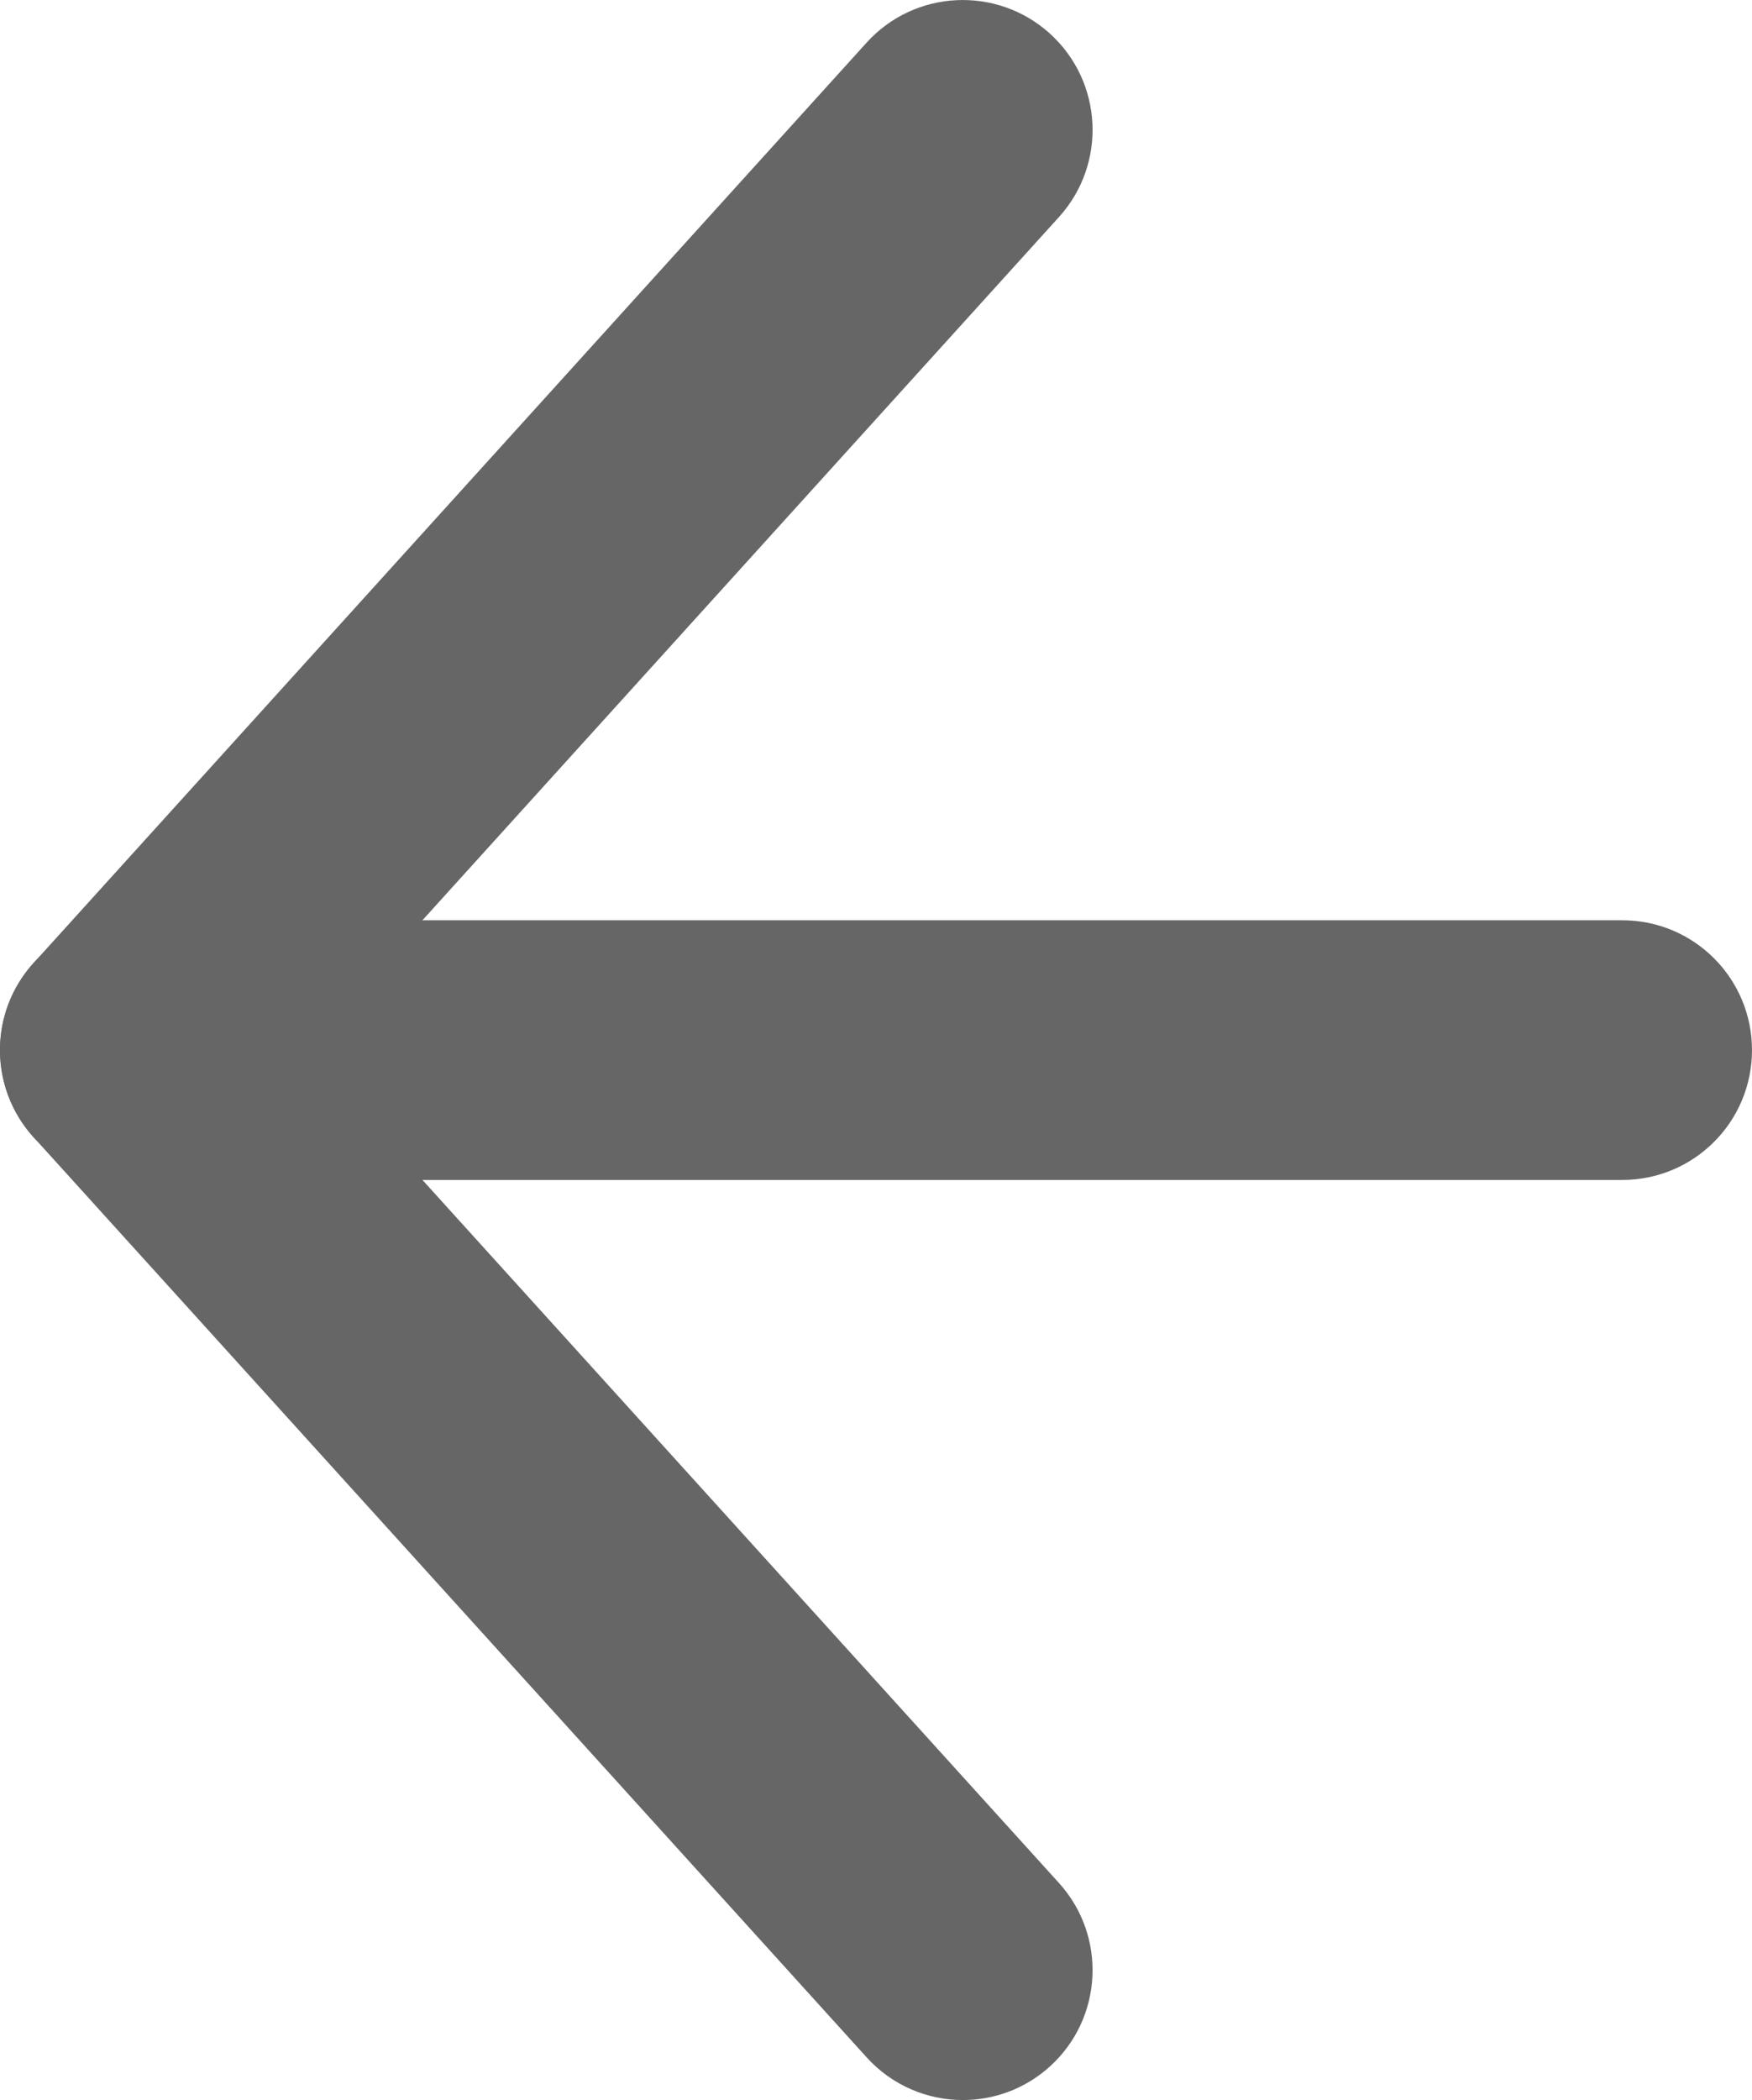
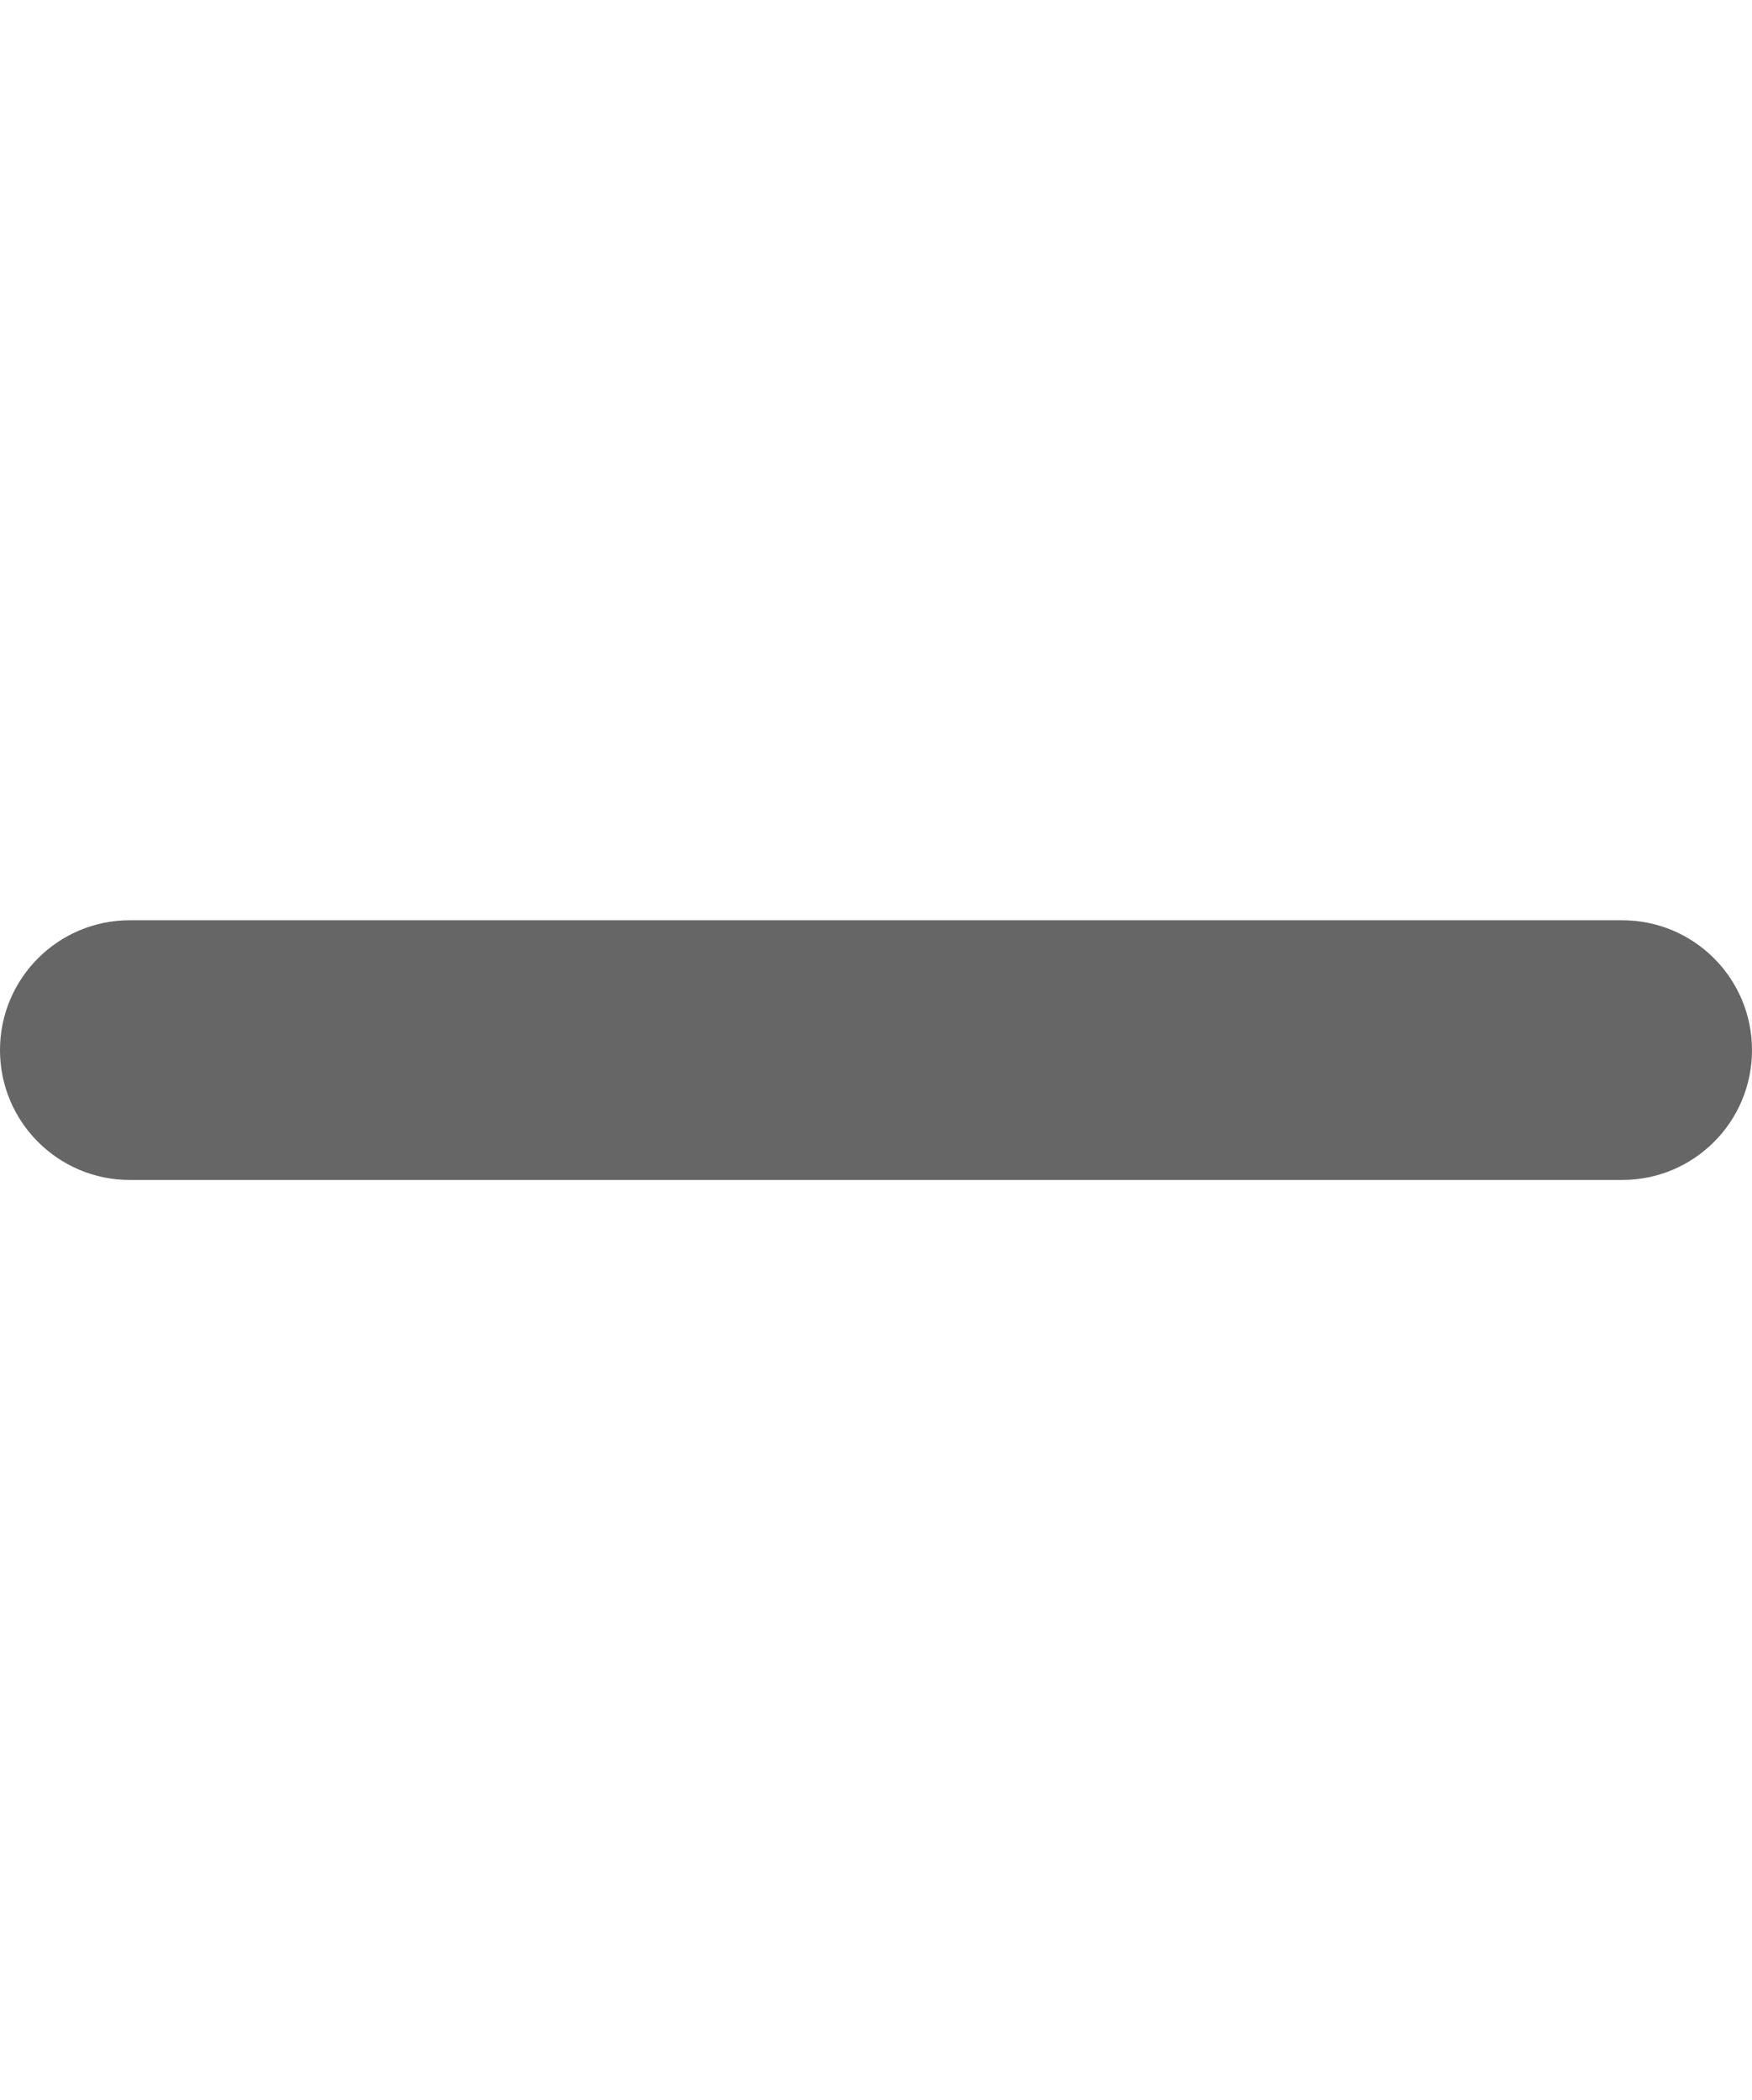
<svg xmlns="http://www.w3.org/2000/svg" version="1.1" id="Layer_1" x="0px" y="0px" width="20.25px" height="24.26px" viewBox="0 0 20.25 24.26" enable-background="new 0 0 20.25 24.26" xml:space="preserve">
  <g opacity="0.6">
    <g>
      <g>
-         <path d="M11.129,24.26c0.359,0,0.719-0.128,1.006-0.388c0.614-0.556,0.661-1.505,0.105-2.119l-8.716-9.622l8.716-9.624     c0.556-0.614,0.509-1.563-0.105-2.119c-0.614-0.555-1.563-0.509-2.119,0.105L0.389,11.124c-0.519,0.571-0.519,1.442,0,2.014     l9.628,10.629C10.313,24.094,10.721,24.26,11.129,24.26z" />
-       </g>
+         </g>
    </g>
    <g>
      <path d="M1.5,13.631h17.25c0.829,0,1.5-0.671,1.5-1.5s-0.671-1.5-1.5-1.5H1.5c-0.828,0-1.5,0.671-1.5,1.5S0.672,13.631,1.5,13.631    z" />
    </g>
  </g>
</svg>